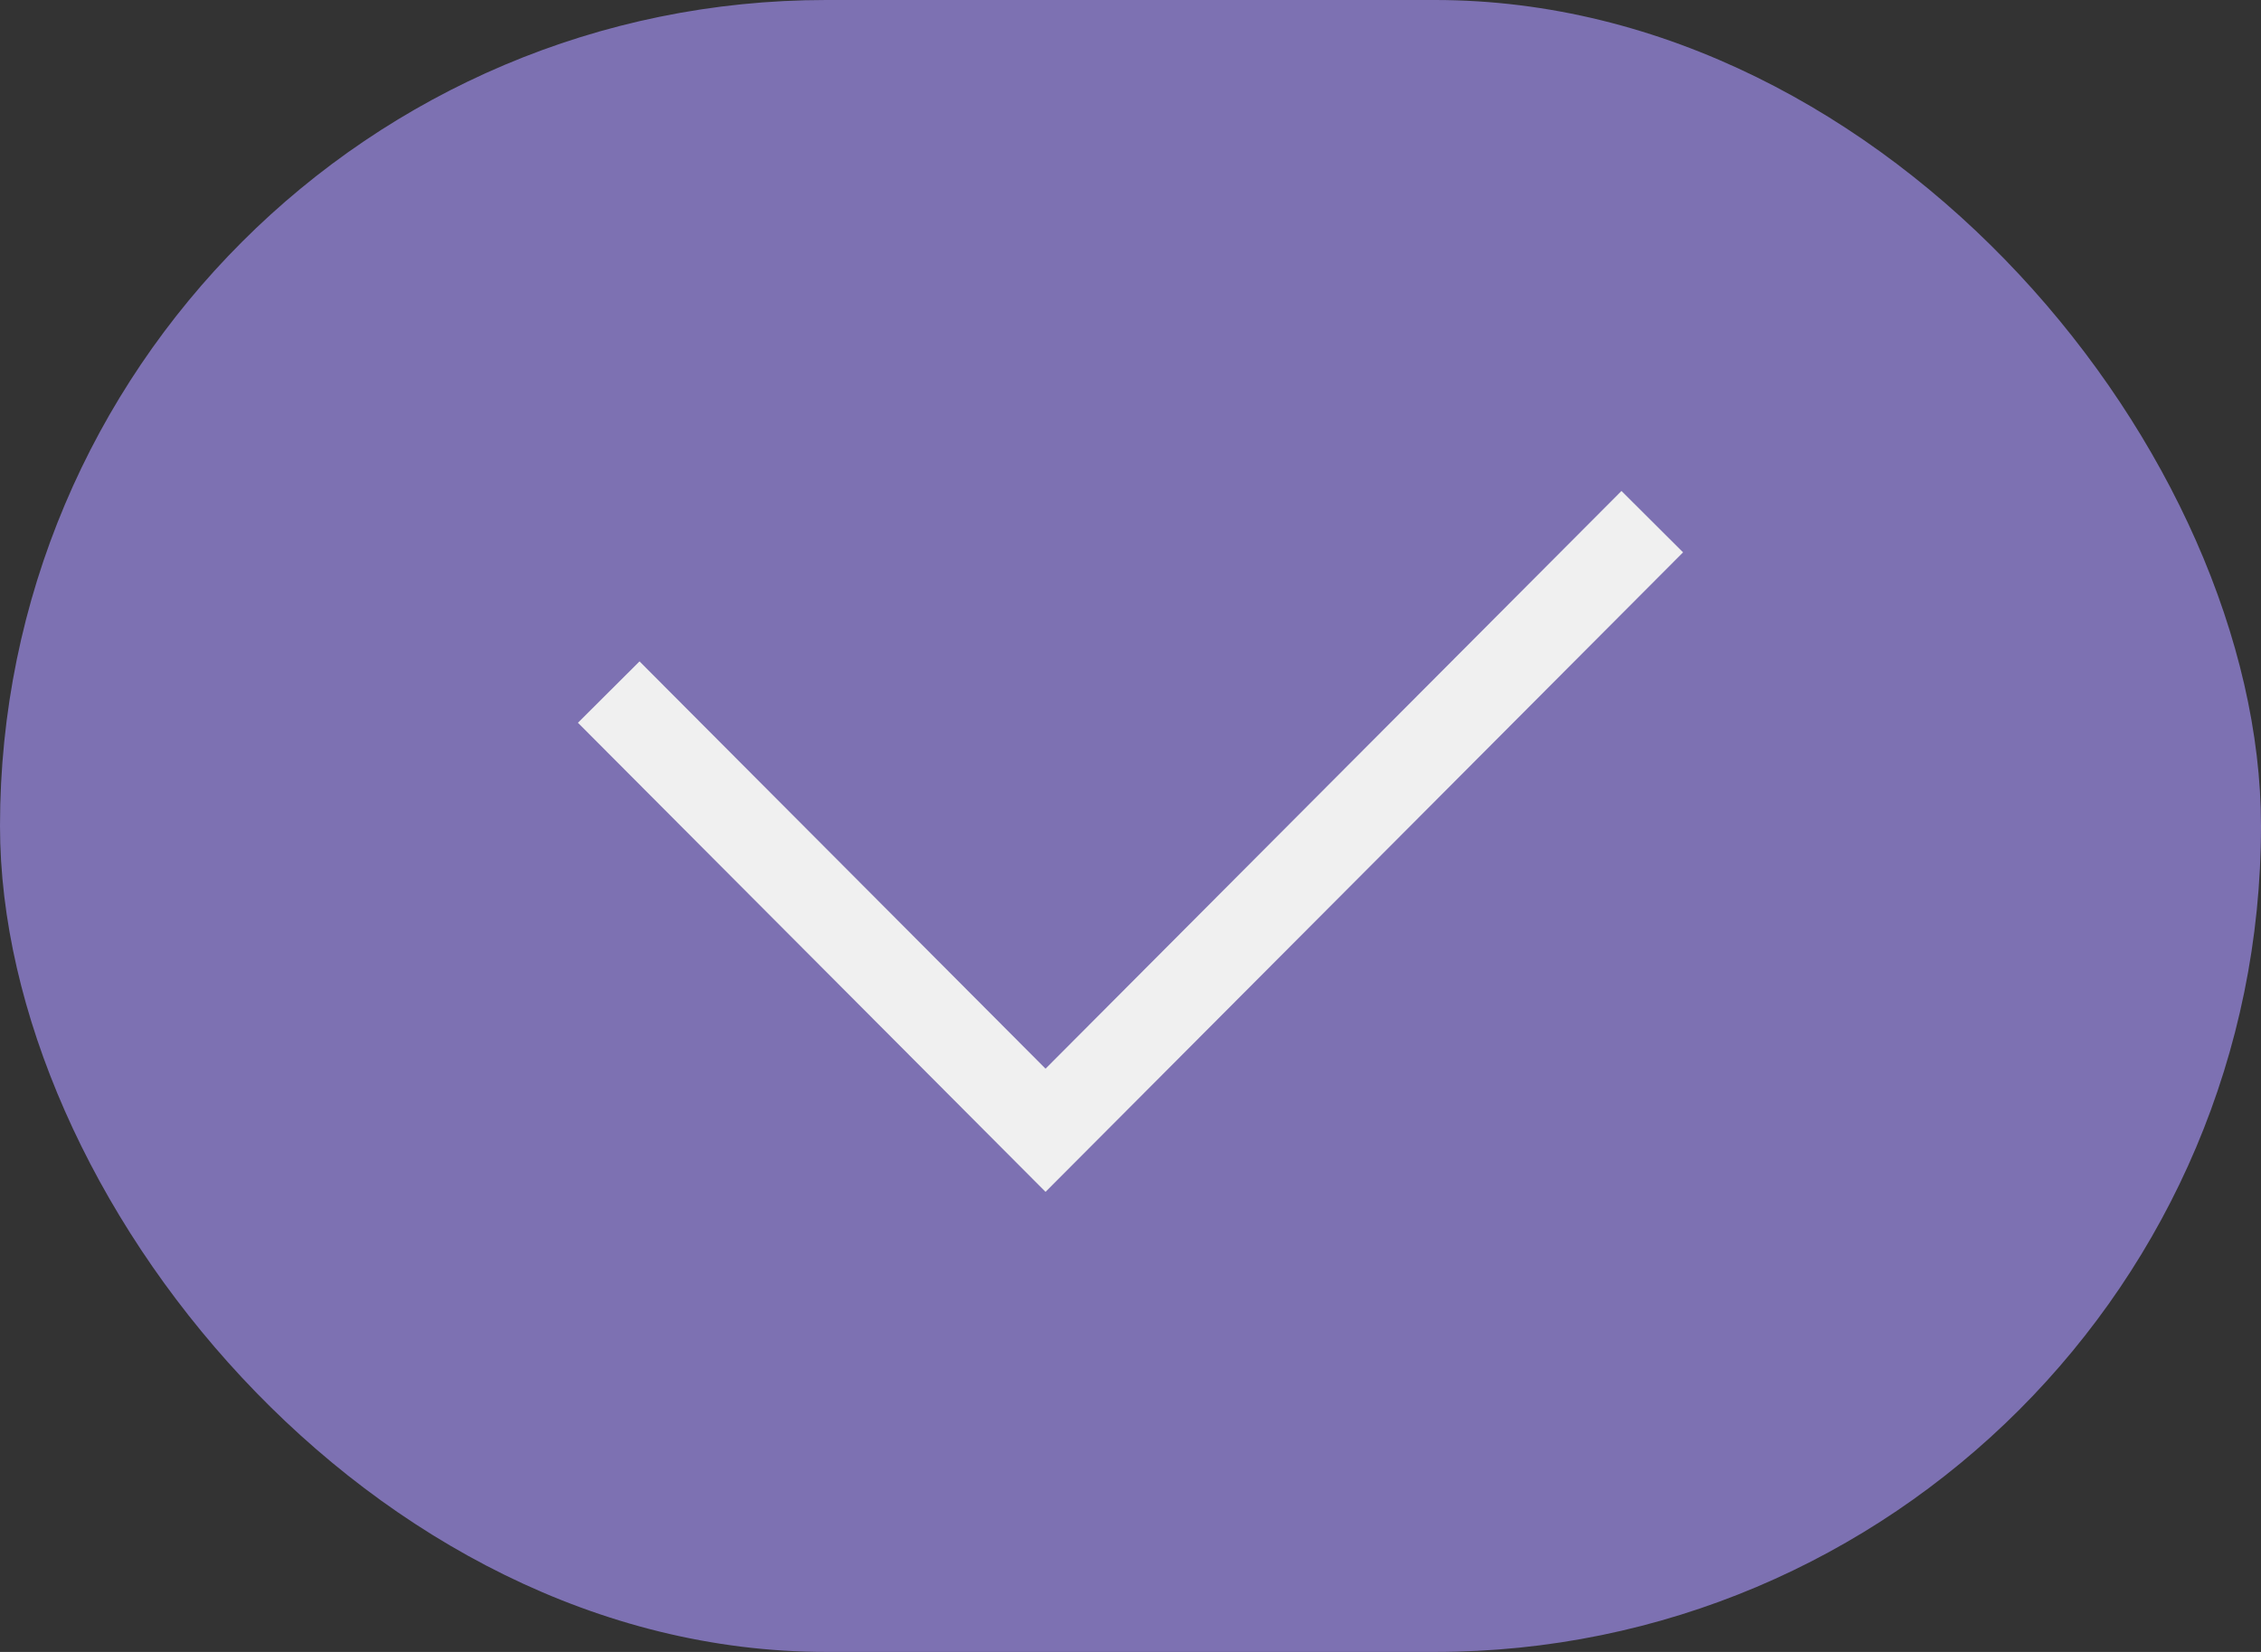
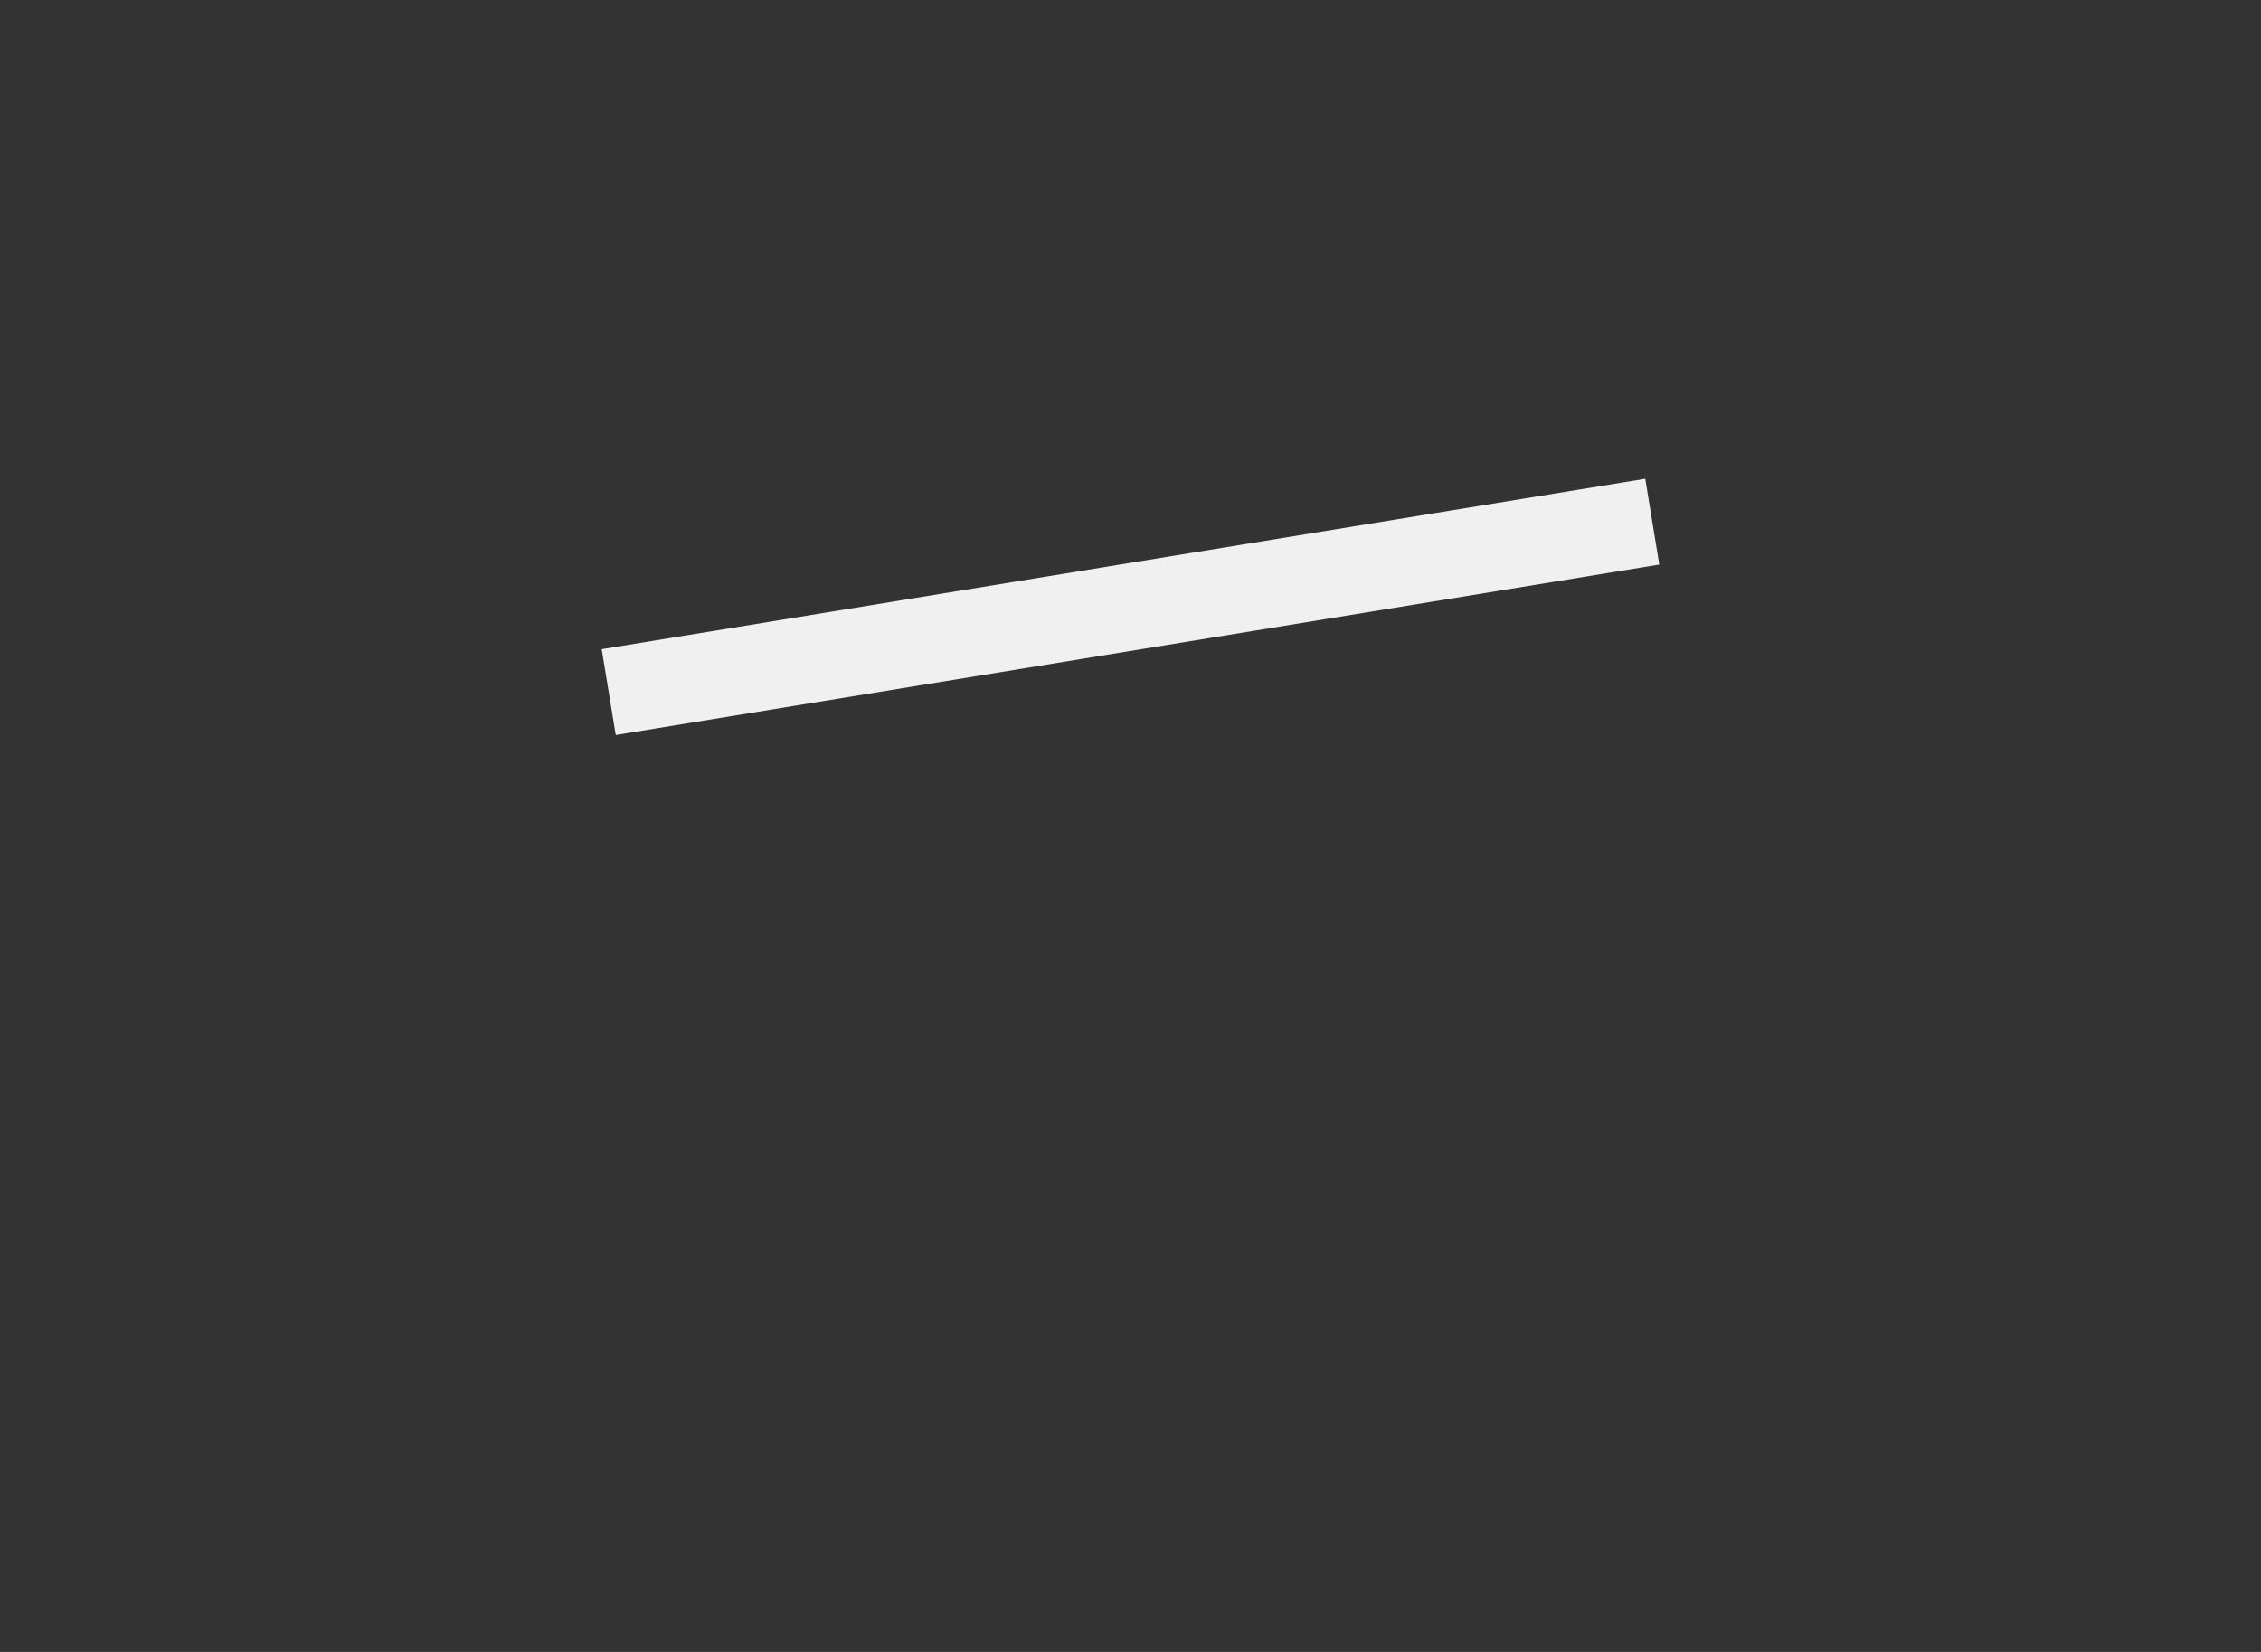
<svg xmlns="http://www.w3.org/2000/svg" width="26" height="19" viewBox="0 0 26 19" fill="none">
  <rect x="0" y="0" width="26" height="19" fill="#333333" stroke="none" />
-   <rect width="26" height="19" rx="9.5" fill="#7D71B2" />
-   <path d="M7 7.96L12.023 13L19 6" stroke="#F0F0F0" />
+   <path d="M7 7.96L19 6" stroke="#F0F0F0" />
</svg>